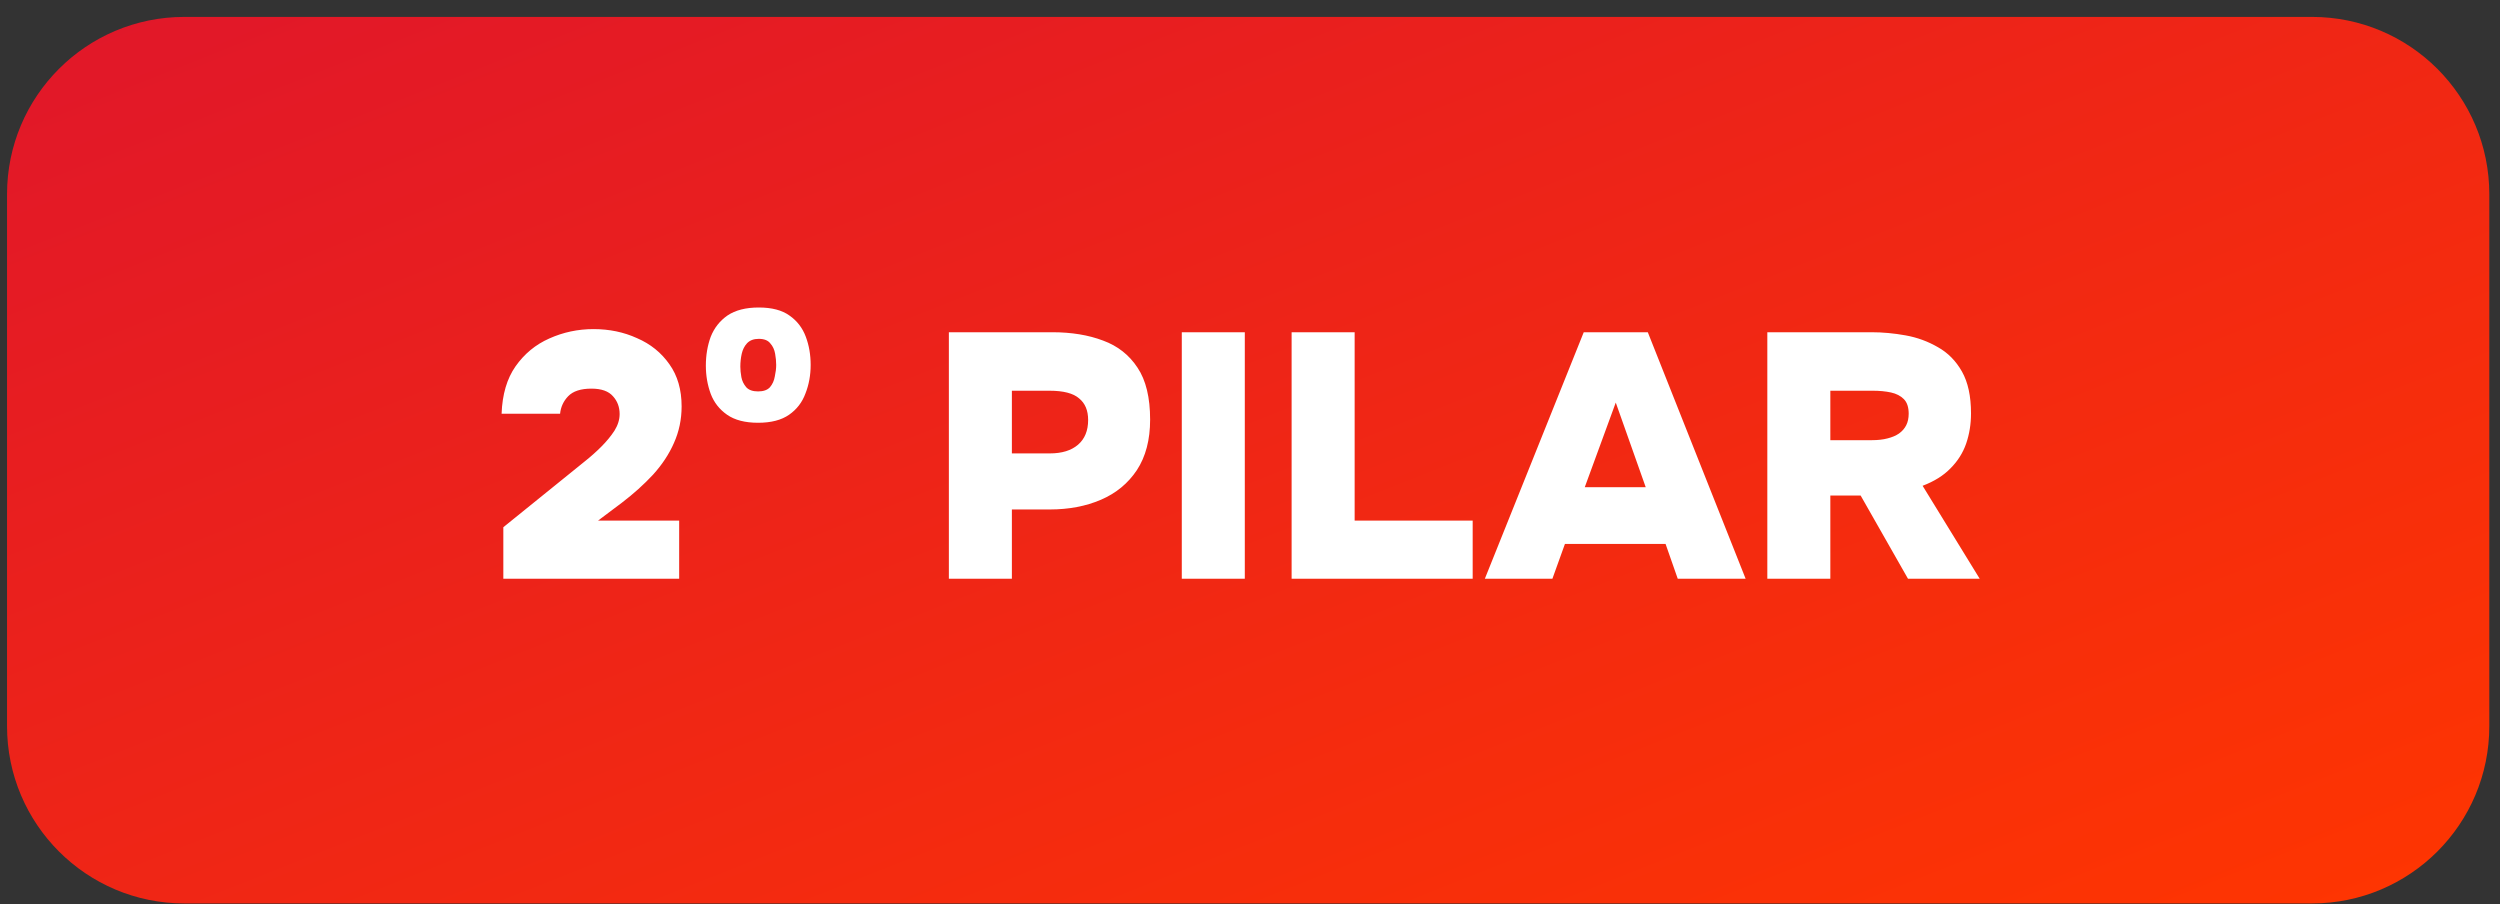
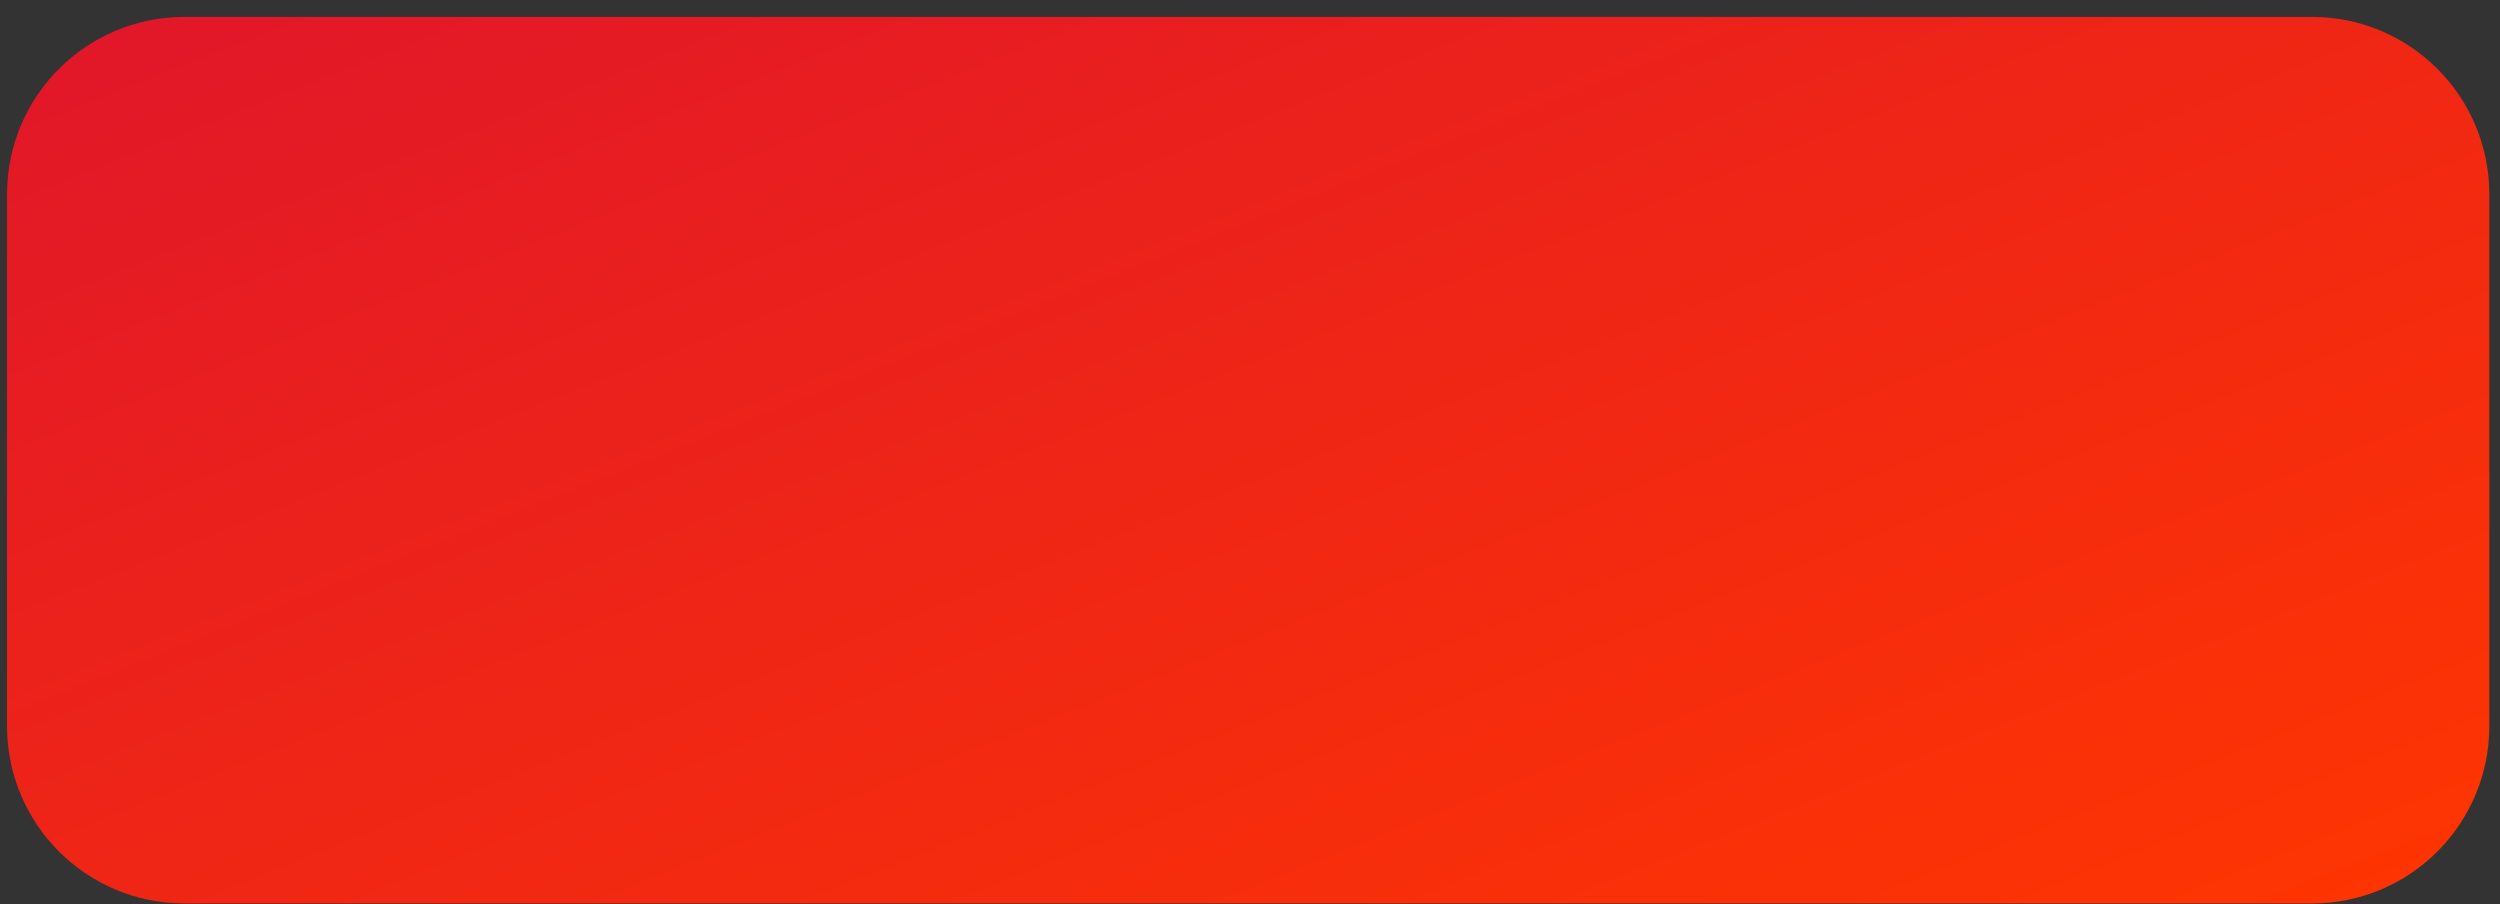
<svg xmlns="http://www.w3.org/2000/svg" width="141" height="51" viewBox="0 0 141 51" fill="none">
  <rect x="0" y="0" width="141" height="51" fill="#333333" stroke="none" />
  <path d="M0.397 10.954C0.397 5.431 4.874 0.954 10.397 0.954H130.397C135.92 0.954 140.397 5.431 140.397 10.954V40.954C140.397 46.476 135.92 50.954 130.397 50.954H10.397C4.874 50.954 0.397 46.476 0.397 40.954V10.954Z" fill="url(#paint0_linear_70_88)" />
-   <path d="M28.388 32.642V29.735L32.178 26.672C32.414 26.475 32.689 26.253 33.003 26.004C33.317 25.755 33.618 25.487 33.907 25.199C34.208 24.898 34.456 24.596 34.653 24.295C34.849 23.981 34.947 23.667 34.947 23.353C34.947 22.96 34.823 22.626 34.574 22.351C34.325 22.063 33.92 21.919 33.357 21.919C32.754 21.919 32.316 22.063 32.041 22.351C31.779 22.626 31.628 22.953 31.589 23.333H28.29C28.329 22.247 28.591 21.356 29.076 20.662C29.573 19.955 30.208 19.432 30.98 19.091C31.766 18.738 32.597 18.561 33.474 18.561C34.365 18.561 35.183 18.731 35.929 19.072C36.688 19.399 37.297 19.89 37.755 20.544C38.214 21.186 38.443 21.978 38.443 22.921C38.443 23.654 38.299 24.341 38.011 24.983C37.736 25.611 37.343 26.207 36.833 26.77C36.322 27.32 35.733 27.85 35.065 28.36L33.73 29.362H38.305V32.642H28.388ZM42.756 23.844C42.023 23.844 41.44 23.693 41.008 23.392C40.576 23.091 40.269 22.698 40.085 22.214C39.902 21.716 39.81 21.186 39.81 20.623C39.81 20.034 39.902 19.491 40.085 18.993C40.282 18.496 40.596 18.096 41.028 17.795C41.473 17.494 42.062 17.343 42.795 17.343C43.529 17.343 44.105 17.494 44.524 17.795C44.956 18.096 45.263 18.496 45.447 18.993C45.63 19.477 45.721 20.008 45.721 20.584C45.721 21.16 45.623 21.697 45.427 22.194C45.244 22.692 44.936 23.091 44.504 23.392C44.072 23.693 43.489 23.844 42.756 23.844ZM42.756 22.076C43.057 22.076 43.28 21.998 43.424 21.841C43.568 21.671 43.66 21.468 43.699 21.232C43.751 20.996 43.777 20.78 43.777 20.584C43.777 20.387 43.758 20.178 43.718 19.955C43.679 19.72 43.587 19.523 43.444 19.366C43.313 19.196 43.097 19.111 42.795 19.111C42.507 19.111 42.285 19.196 42.128 19.366C41.984 19.523 41.886 19.72 41.833 19.955C41.781 20.191 41.755 20.433 41.755 20.682C41.755 20.852 41.774 21.049 41.813 21.271C41.853 21.481 41.944 21.671 42.089 21.841C42.233 21.998 42.455 22.076 42.756 22.076ZM53.516 32.642V18.738H59.348C60.435 18.738 61.391 18.895 62.215 19.209C63.04 19.51 63.688 20.021 64.16 20.741C64.631 21.448 64.867 22.423 64.867 23.667C64.867 24.806 64.618 25.755 64.12 26.515C63.623 27.261 62.949 27.817 62.098 28.184C61.247 28.55 60.284 28.734 59.211 28.734H57.07V32.642H53.516ZM57.07 25.572H59.211C59.892 25.572 60.422 25.408 60.802 25.081C61.181 24.754 61.371 24.289 61.371 23.687C61.371 23.15 61.201 22.744 60.861 22.469C60.533 22.181 59.977 22.037 59.191 22.037H57.07V25.572ZM66.653 32.642V18.738H70.207V32.642H66.653ZM72.847 32.642V18.738H76.402V29.362H83.059V32.642H72.847ZM83.745 32.642L89.323 18.738H92.936L98.454 32.642H94.625L93.938 30.678H88.262L87.555 32.642H83.745ZM89.381 27.477H92.818L91.129 22.705L89.381 27.477ZM99.677 32.642V18.738H105.549C106.177 18.738 106.819 18.797 107.473 18.915C108.128 19.032 108.737 19.255 109.3 19.582C109.862 19.896 110.314 20.355 110.655 20.957C110.995 21.559 111.165 22.345 111.165 23.314C111.165 23.916 111.074 24.485 110.89 25.022C110.707 25.546 110.412 26.011 110.007 26.416C109.614 26.822 109.09 27.149 108.435 27.398L111.656 32.642H107.611L104.94 27.948H103.231V32.642H99.677ZM103.231 24.826H105.568C105.909 24.826 106.203 24.793 106.452 24.727C106.714 24.662 106.93 24.57 107.1 24.453C107.283 24.322 107.421 24.165 107.512 23.981C107.604 23.798 107.65 23.582 107.65 23.333C107.65 22.967 107.558 22.692 107.375 22.508C107.192 22.325 106.95 22.201 106.648 22.135C106.347 22.07 106.007 22.037 105.627 22.037H103.231V24.826Z" fill="white" />
  <defs>
    <linearGradient id="paint0_linear_70_88" x1="-12.573" y1="0.954" x2="25.757" y2="97.51" gradientUnits="userSpaceOnUse">
      <stop stop-color="#DF152C" />
      <stop offset="1" stop-color="#FF3600" />
    </linearGradient>
  </defs>
</svg>